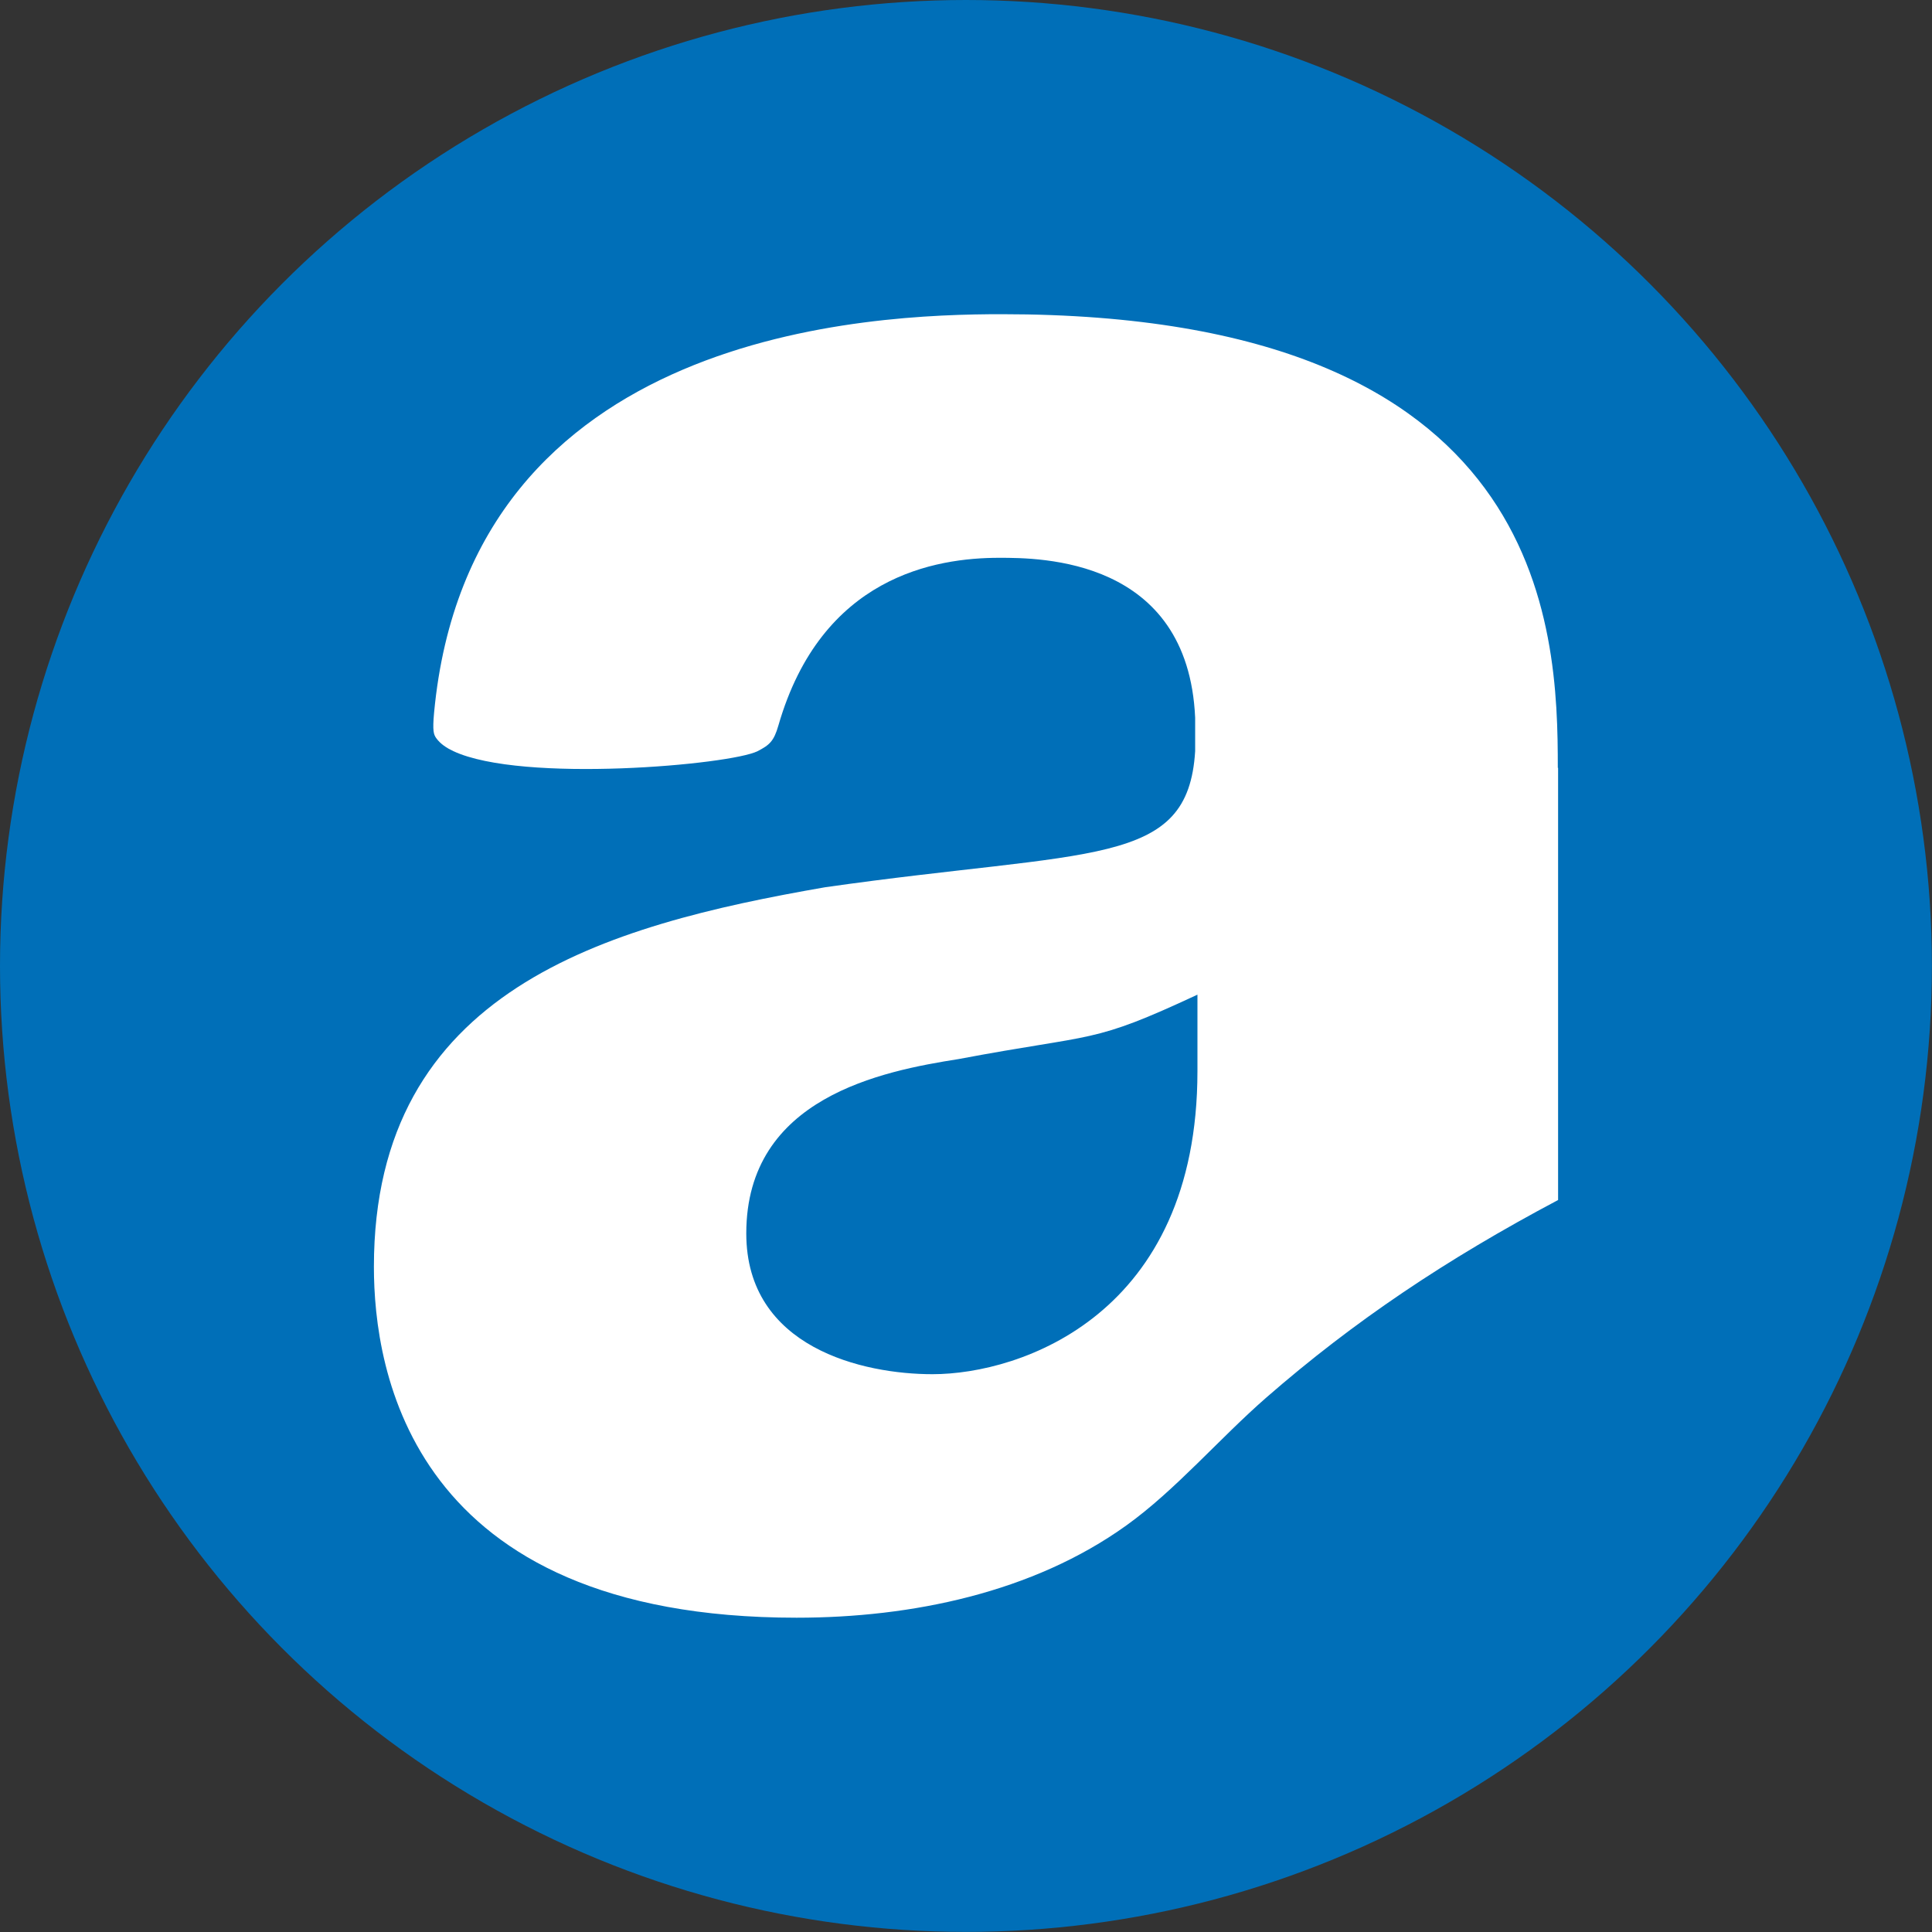
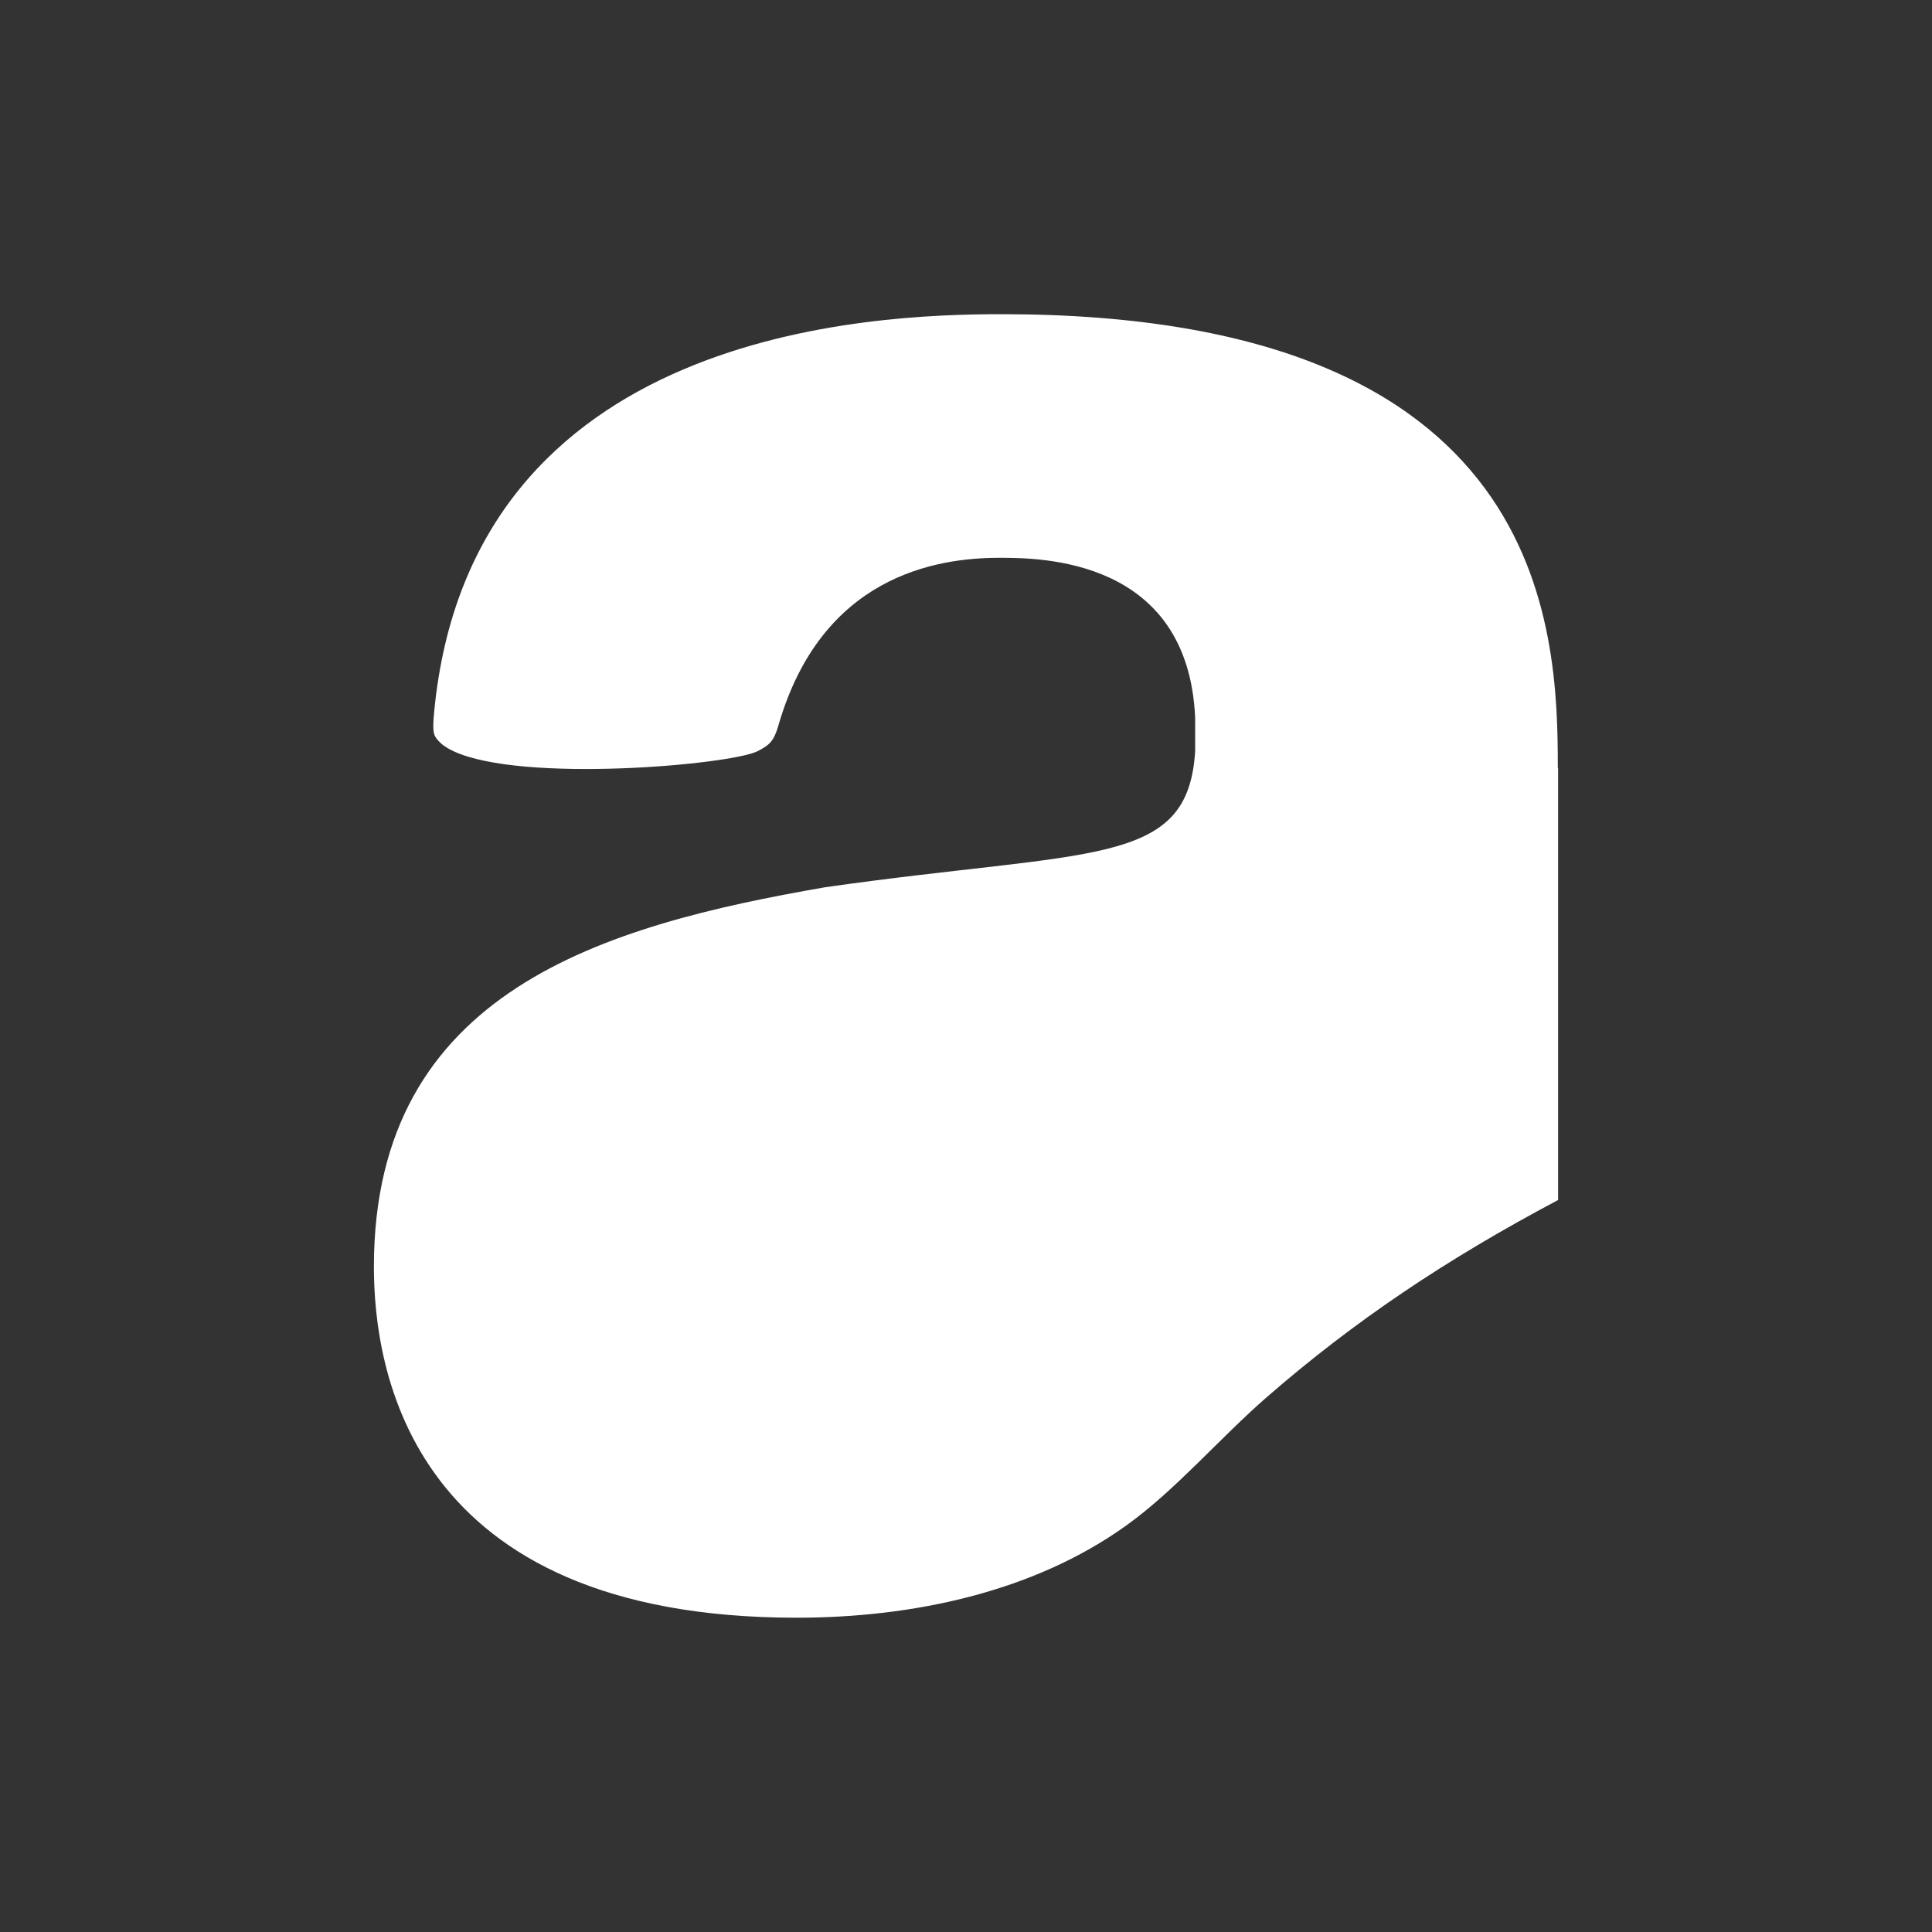
<svg xmlns="http://www.w3.org/2000/svg" xml:space="preserve" width="422px" height="422px" version="1.1" style="shape-rendering:geometricPrecision; text-rendering:geometricPrecision; image-rendering:optimizeQuality; fill-rule:evenodd; clip-rule:evenodd" viewBox="0 0 202.55 202.55">
  <rect x="0" y="0" width="202.55" height="202.55" fill="#333333" stroke="none" />
  <defs>
    <style type="text/css">
   
    .fil0 {fill:#006FB8;fill-rule:nonzero}
    .fil1 {fill:white;fill-rule:nonzero}
   
  </style>
  </defs>
  <g id="Camada_x0020_1">
    <g id="_2485311281632">
-       <circle class="fil0" cx="101.27" cy="101.27" r="101.27" />
-       <path class="fil1" d="M163.32 80.5c0,-14.77 -0.99,-47.56 -58.3,-47.56 -13.58,0 -55.73,1.58 -59.51,41.77 -0.18,1.94 -0.04,2.3 0.22,2.67 0.45,0.63 1.12,1.05 1.8,1.37 7.22,3.38 29.09,1.43 31.9,0 1.23,-0.64 1.7,-1.02 2.18,-2.7 4.52,-15.65 16.5,-17.57 23.15,-17.57 4.26,0 19.79,0 20.54,16.77l0 3.5c-0.75,12.26 -10.78,10.27 -38.8,14.27 -23.02,4 -47.3,10.76 -47.3,39.79 0,10.77 3.76,36.79 44.31,36.79 12.09,0 24.79,-2.65 34.57,-9.67 5.15,-3.69 9.77,-9.13 14.68,-13.41 9.19,-8.01 18.89,-14.51 30.59,-20.71l0 -45.31 -0.03 0zm-37.78 31.79c0,25.52 -18.51,31.78 -27.78,31.78 -7.25,0 -19.52,-2.75 -19.52,-14.76 0,-14.27 14.27,-17.02 22.27,-18.28 14.52,-2.74 13.77,-1.5 25.03,-6.75l0 8.01z" />
+       <path class="fil1" d="M163.32 80.5c0,-14.77 -0.99,-47.56 -58.3,-47.56 -13.58,0 -55.73,1.58 -59.51,41.77 -0.18,1.94 -0.04,2.3 0.22,2.67 0.45,0.63 1.12,1.05 1.8,1.37 7.22,3.38 29.09,1.43 31.9,0 1.23,-0.64 1.7,-1.02 2.18,-2.7 4.52,-15.65 16.5,-17.57 23.15,-17.57 4.26,0 19.79,0 20.54,16.77l0 3.5c-0.75,12.26 -10.78,10.27 -38.8,14.27 -23.02,4 -47.3,10.76 -47.3,39.79 0,10.77 3.76,36.79 44.31,36.79 12.09,0 24.79,-2.65 34.57,-9.67 5.15,-3.69 9.77,-9.13 14.68,-13.41 9.19,-8.01 18.89,-14.51 30.59,-20.71l0 -45.31 -0.03 0zm-37.78 31.79l0 8.01z" />
    </g>
  </g>
</svg>